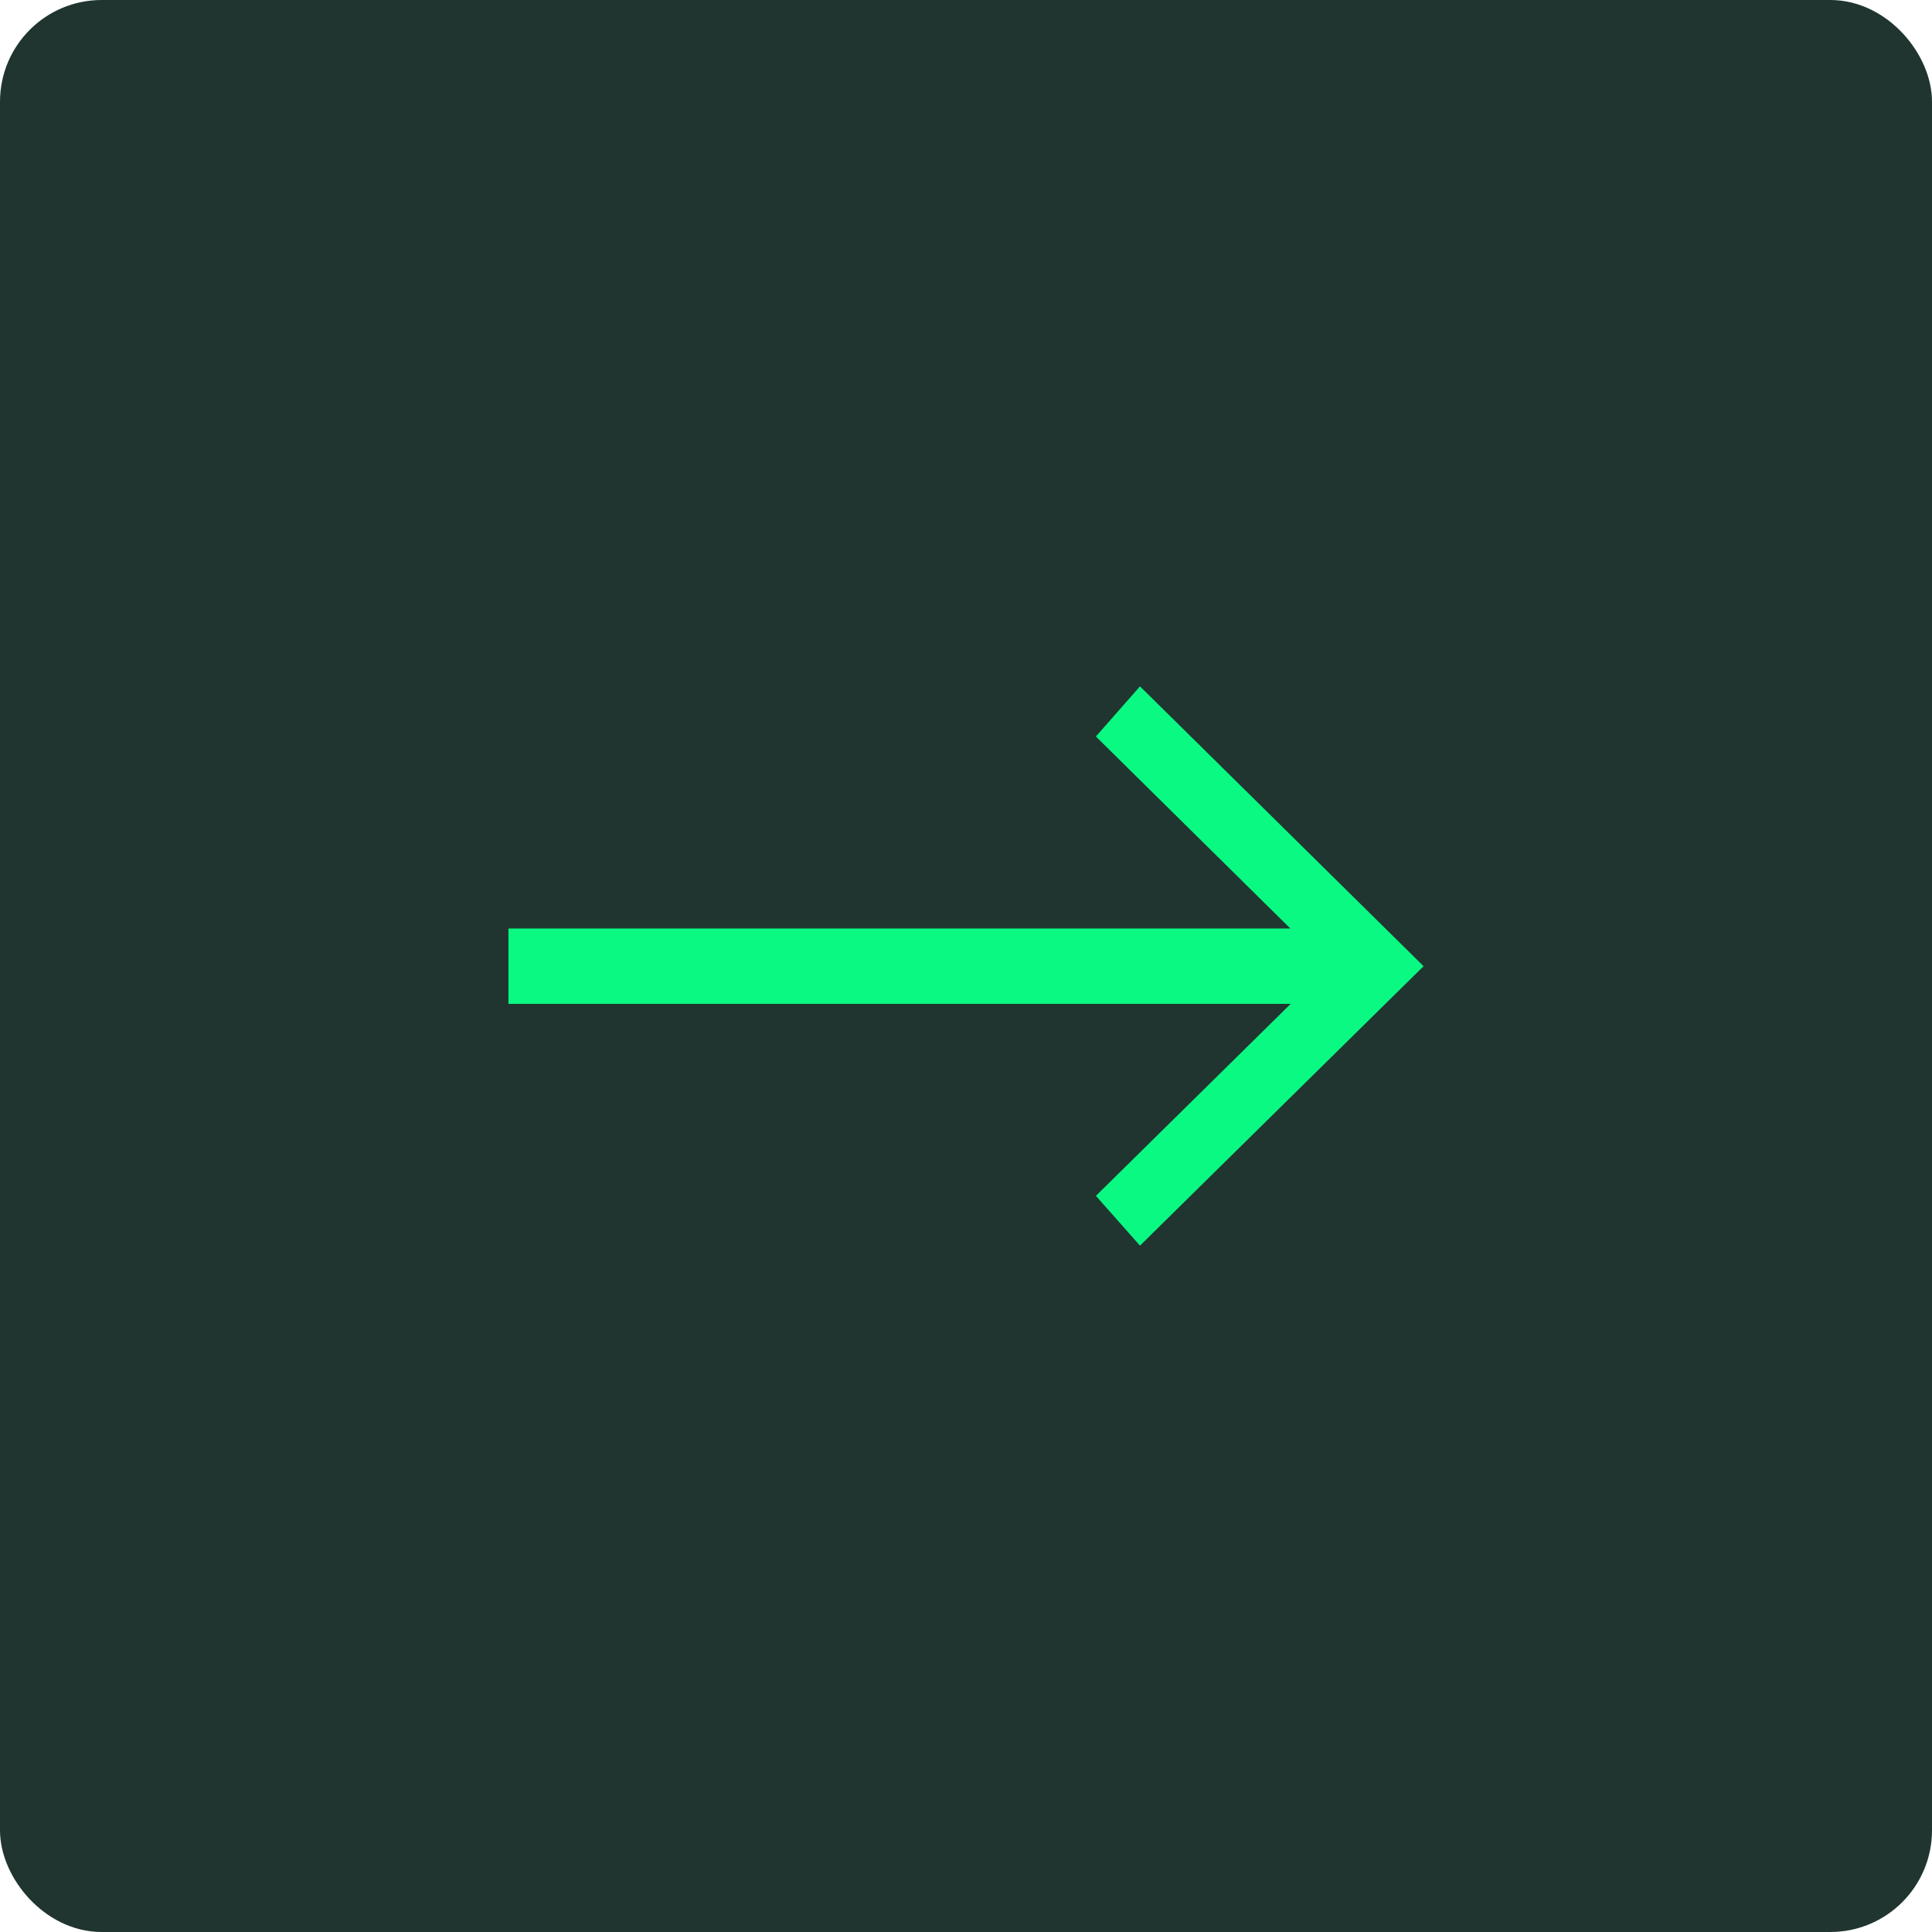
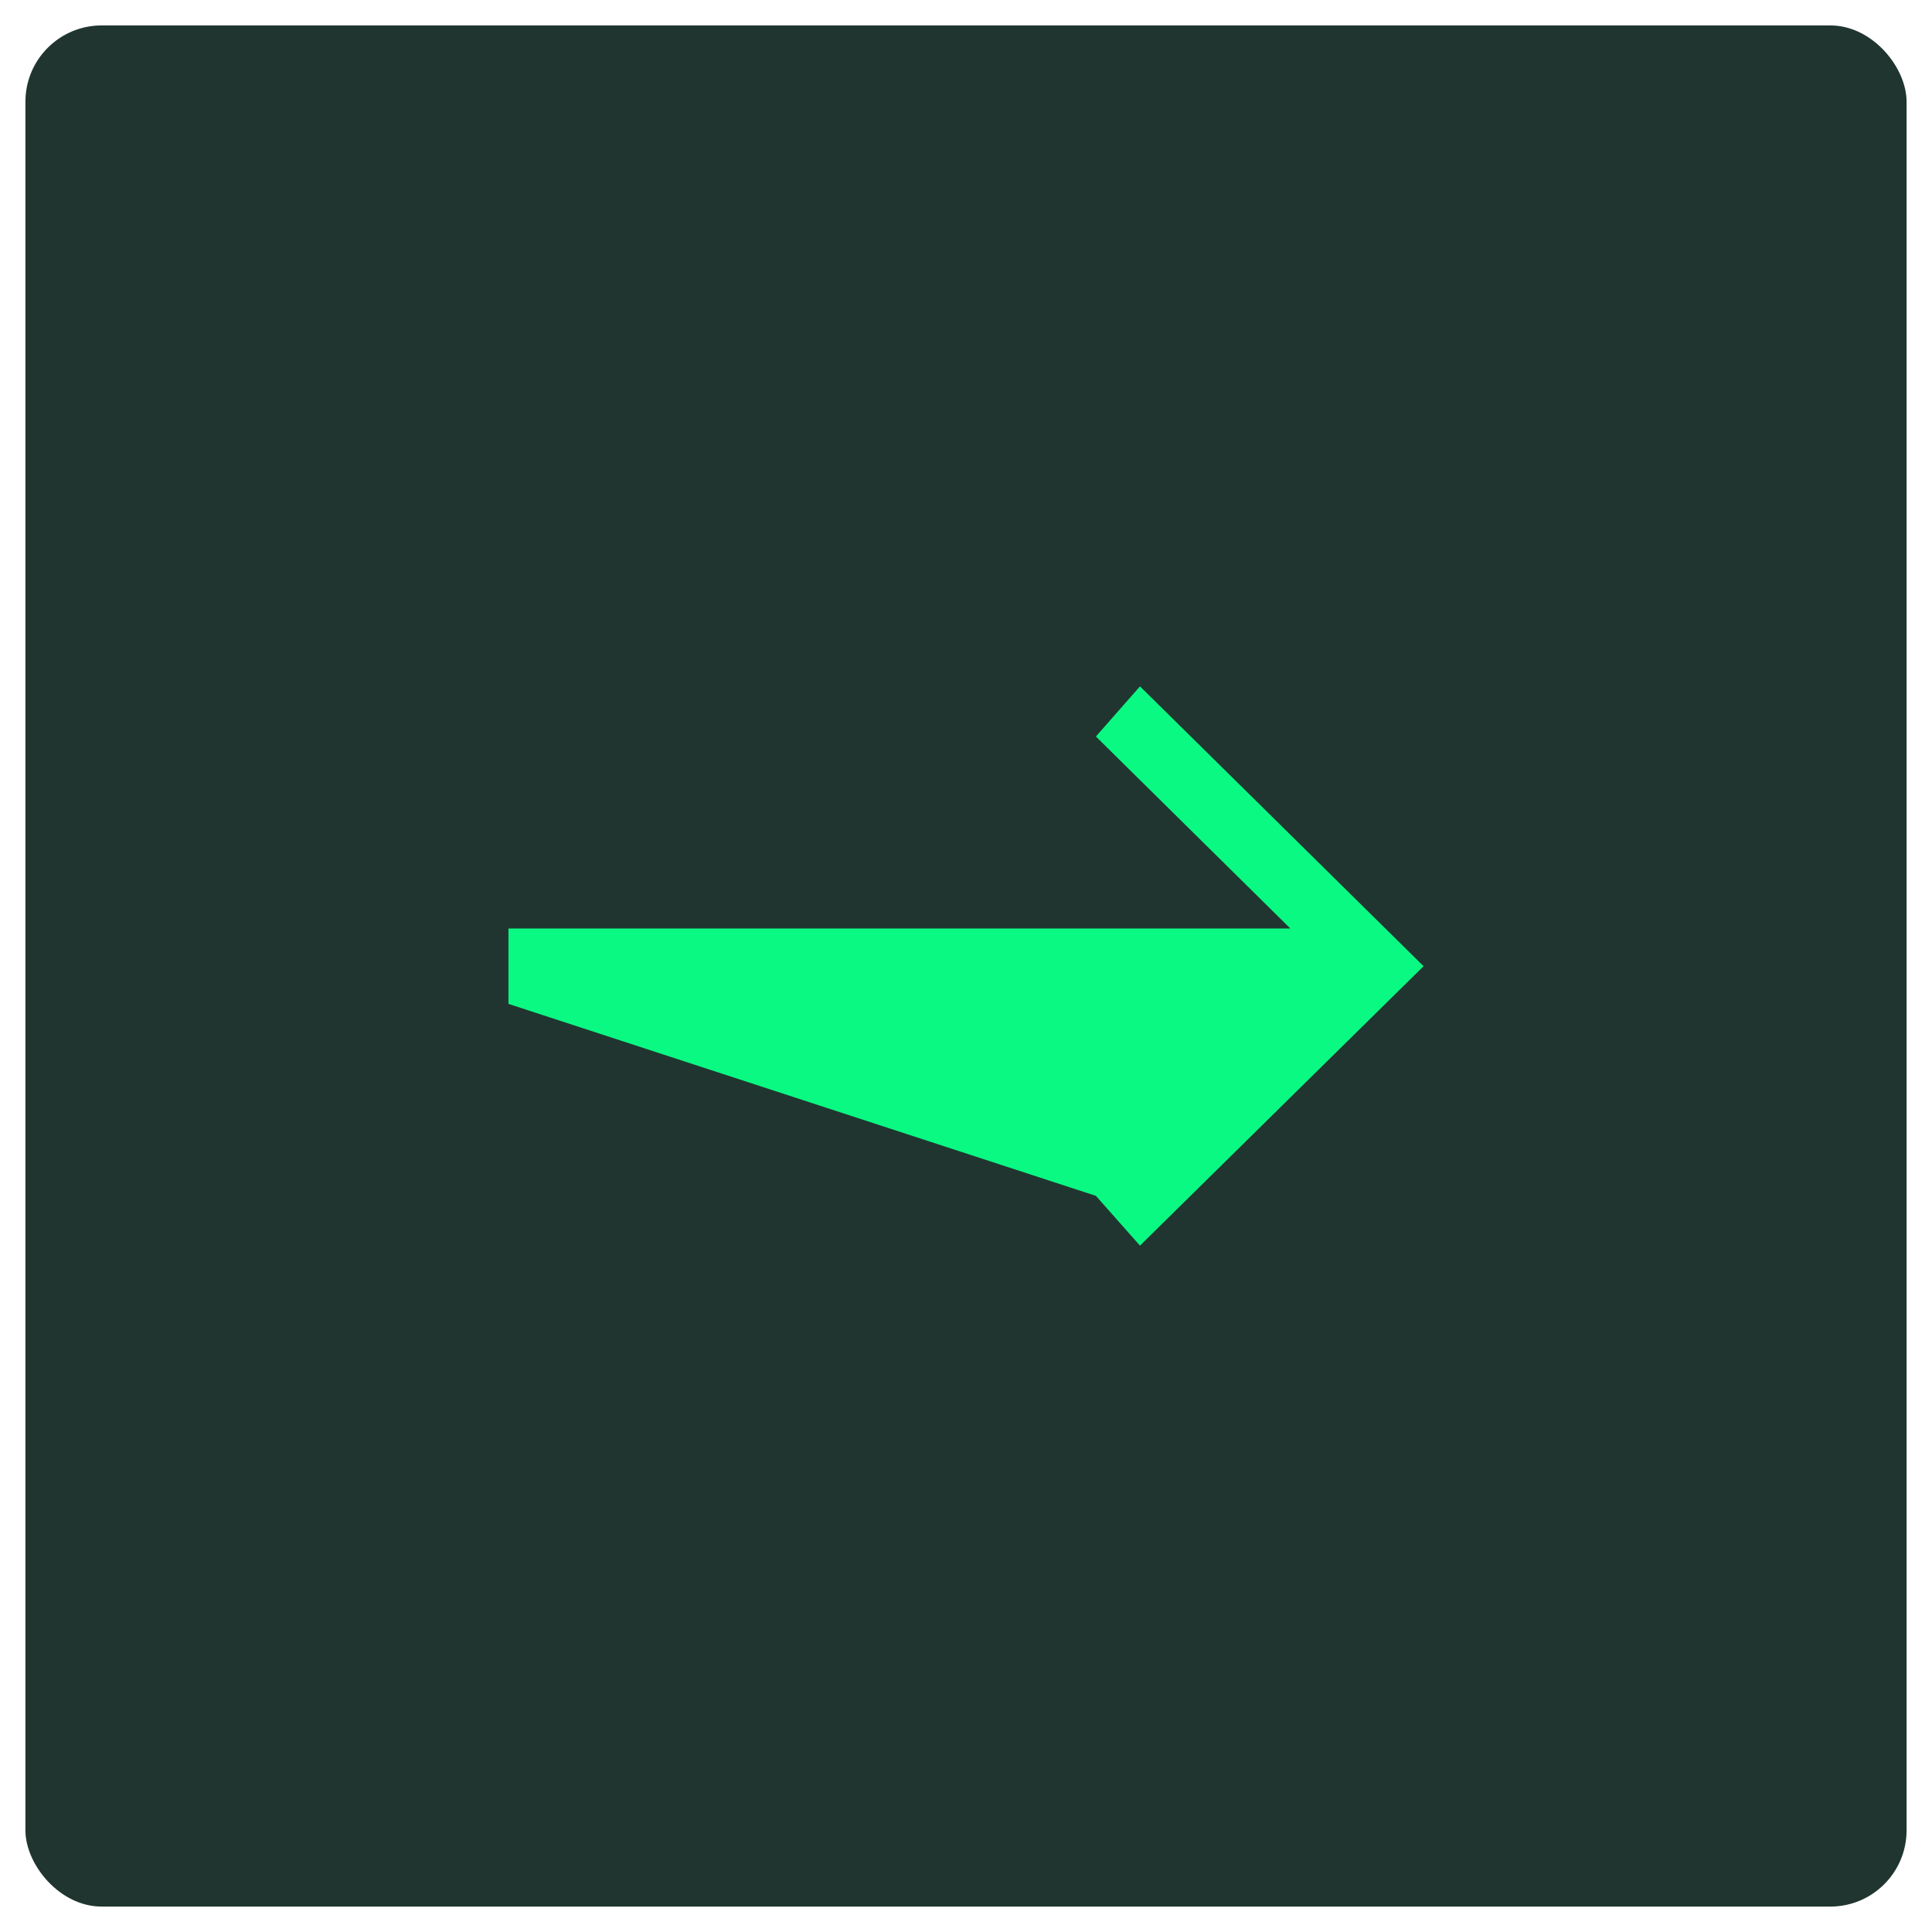
<svg xmlns="http://www.w3.org/2000/svg" width="38" height="38" viewBox="0 0 38 38" fill="none">
  <rect x="0.5" y="0.5" width="37" height="37" rx="1.5" fill="#203530" />
  <g clip-path="url(#clip0_18_183)">
-     <path d="M22.422 13.5L21.555 14.486L25.379 18.262H10V19.745H25.386L21.555 23.521L22.422 24.5L28 19.004L22.422 13.5Z" fill="#0AF983" />
+     <path d="M22.422 13.5L21.555 14.486L25.379 18.262H10V19.745L21.555 23.521L22.422 24.5L28 19.004L22.422 13.5Z" fill="#0AF983" />
  </g>
-   <rect x="0.5" y="0.5" width="37" height="37" rx="1.5" stroke="#203530" />
  <defs>
    <clipPath id="clip0_18_183">
      <rect width="18" height="11" fill="white" transform="translate(10 13.5)" />
    </clipPath>
  </defs>
</svg>